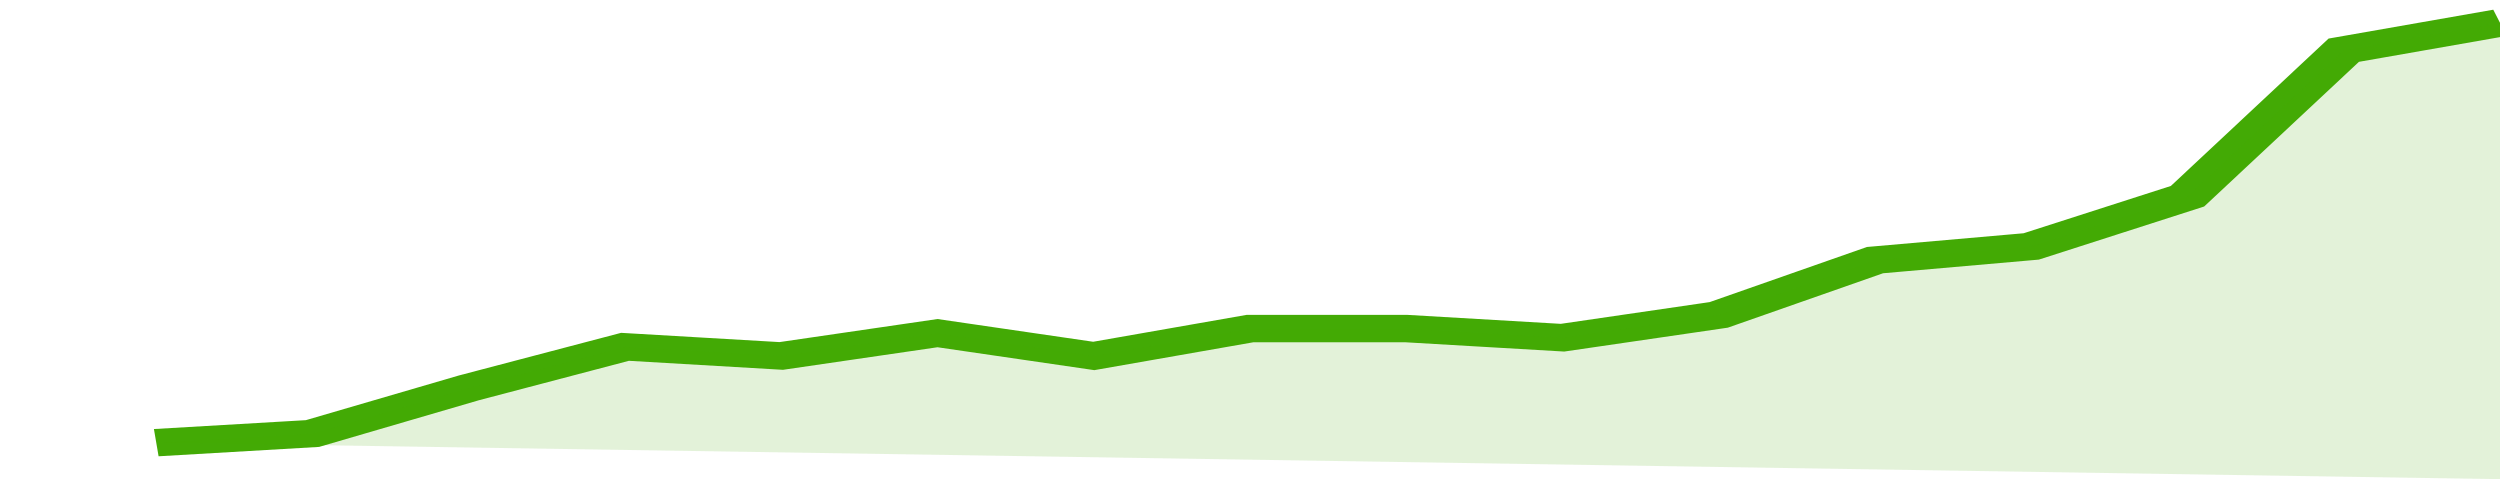
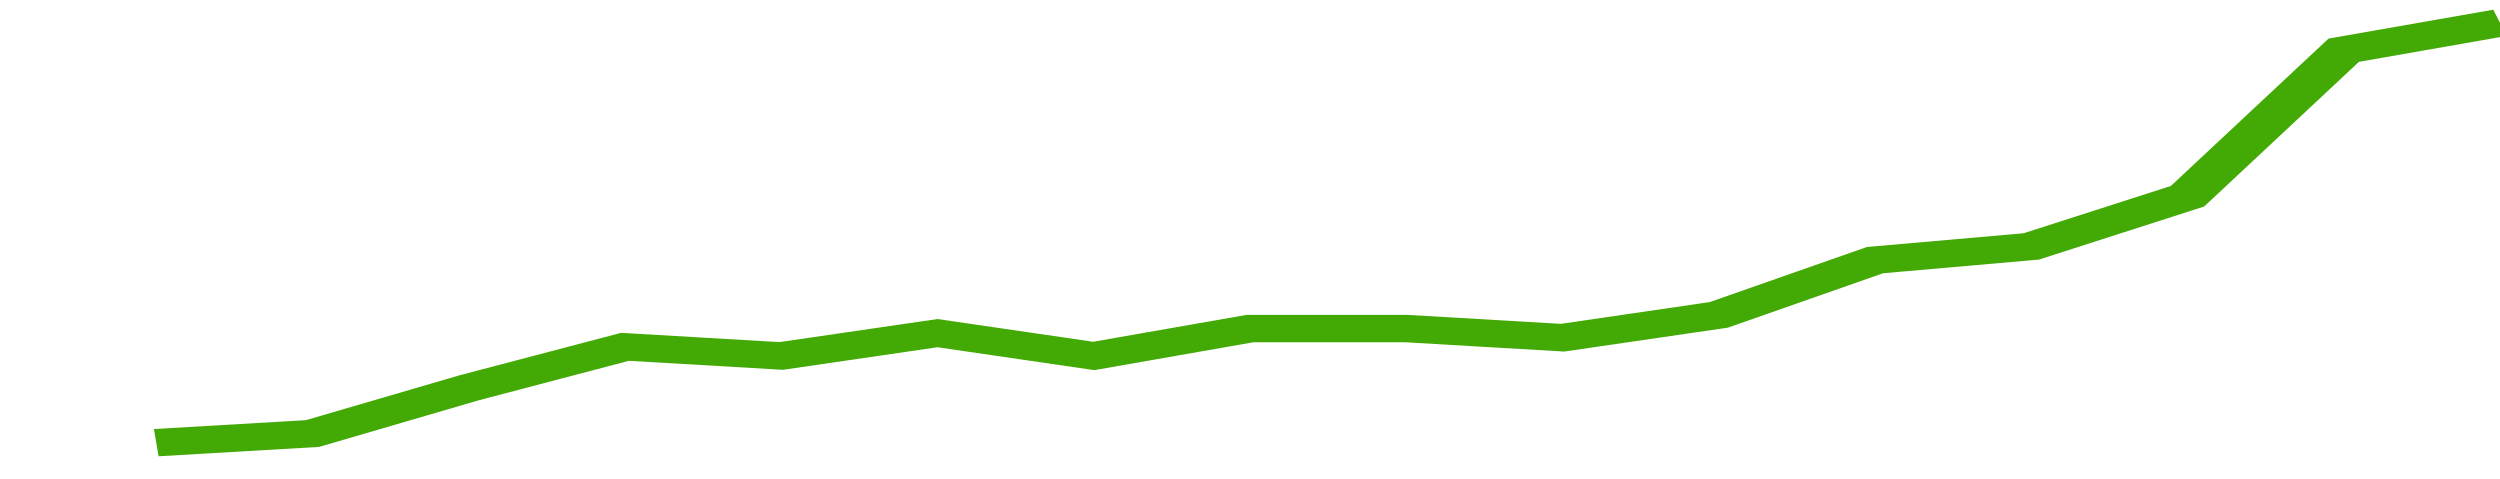
<svg xmlns="http://www.w3.org/2000/svg" viewBox="0 0 320 105" width="120" height="23" preserveAspectRatio="none">
  <polyline fill="none" stroke="#43AA05" stroke-width="6" points="20, 97 40, 95 60, 85 80, 76 100, 78 120, 73 140, 78 160, 72 180, 72 200, 74 220, 69 240, 57 260, 54 280, 43 300, 11 320, 5 320, 5 "> </polyline>
-   <polygon fill="#43AA05" opacity="0.15" points="20, 97 40, 95 60, 85 80, 76 100, 78 120, 73 140, 78 160, 72 180, 72 200, 74 220, 69 240, 57 260, 54 280, 43 300, 11 320, 5 320, 105 " />
</svg>